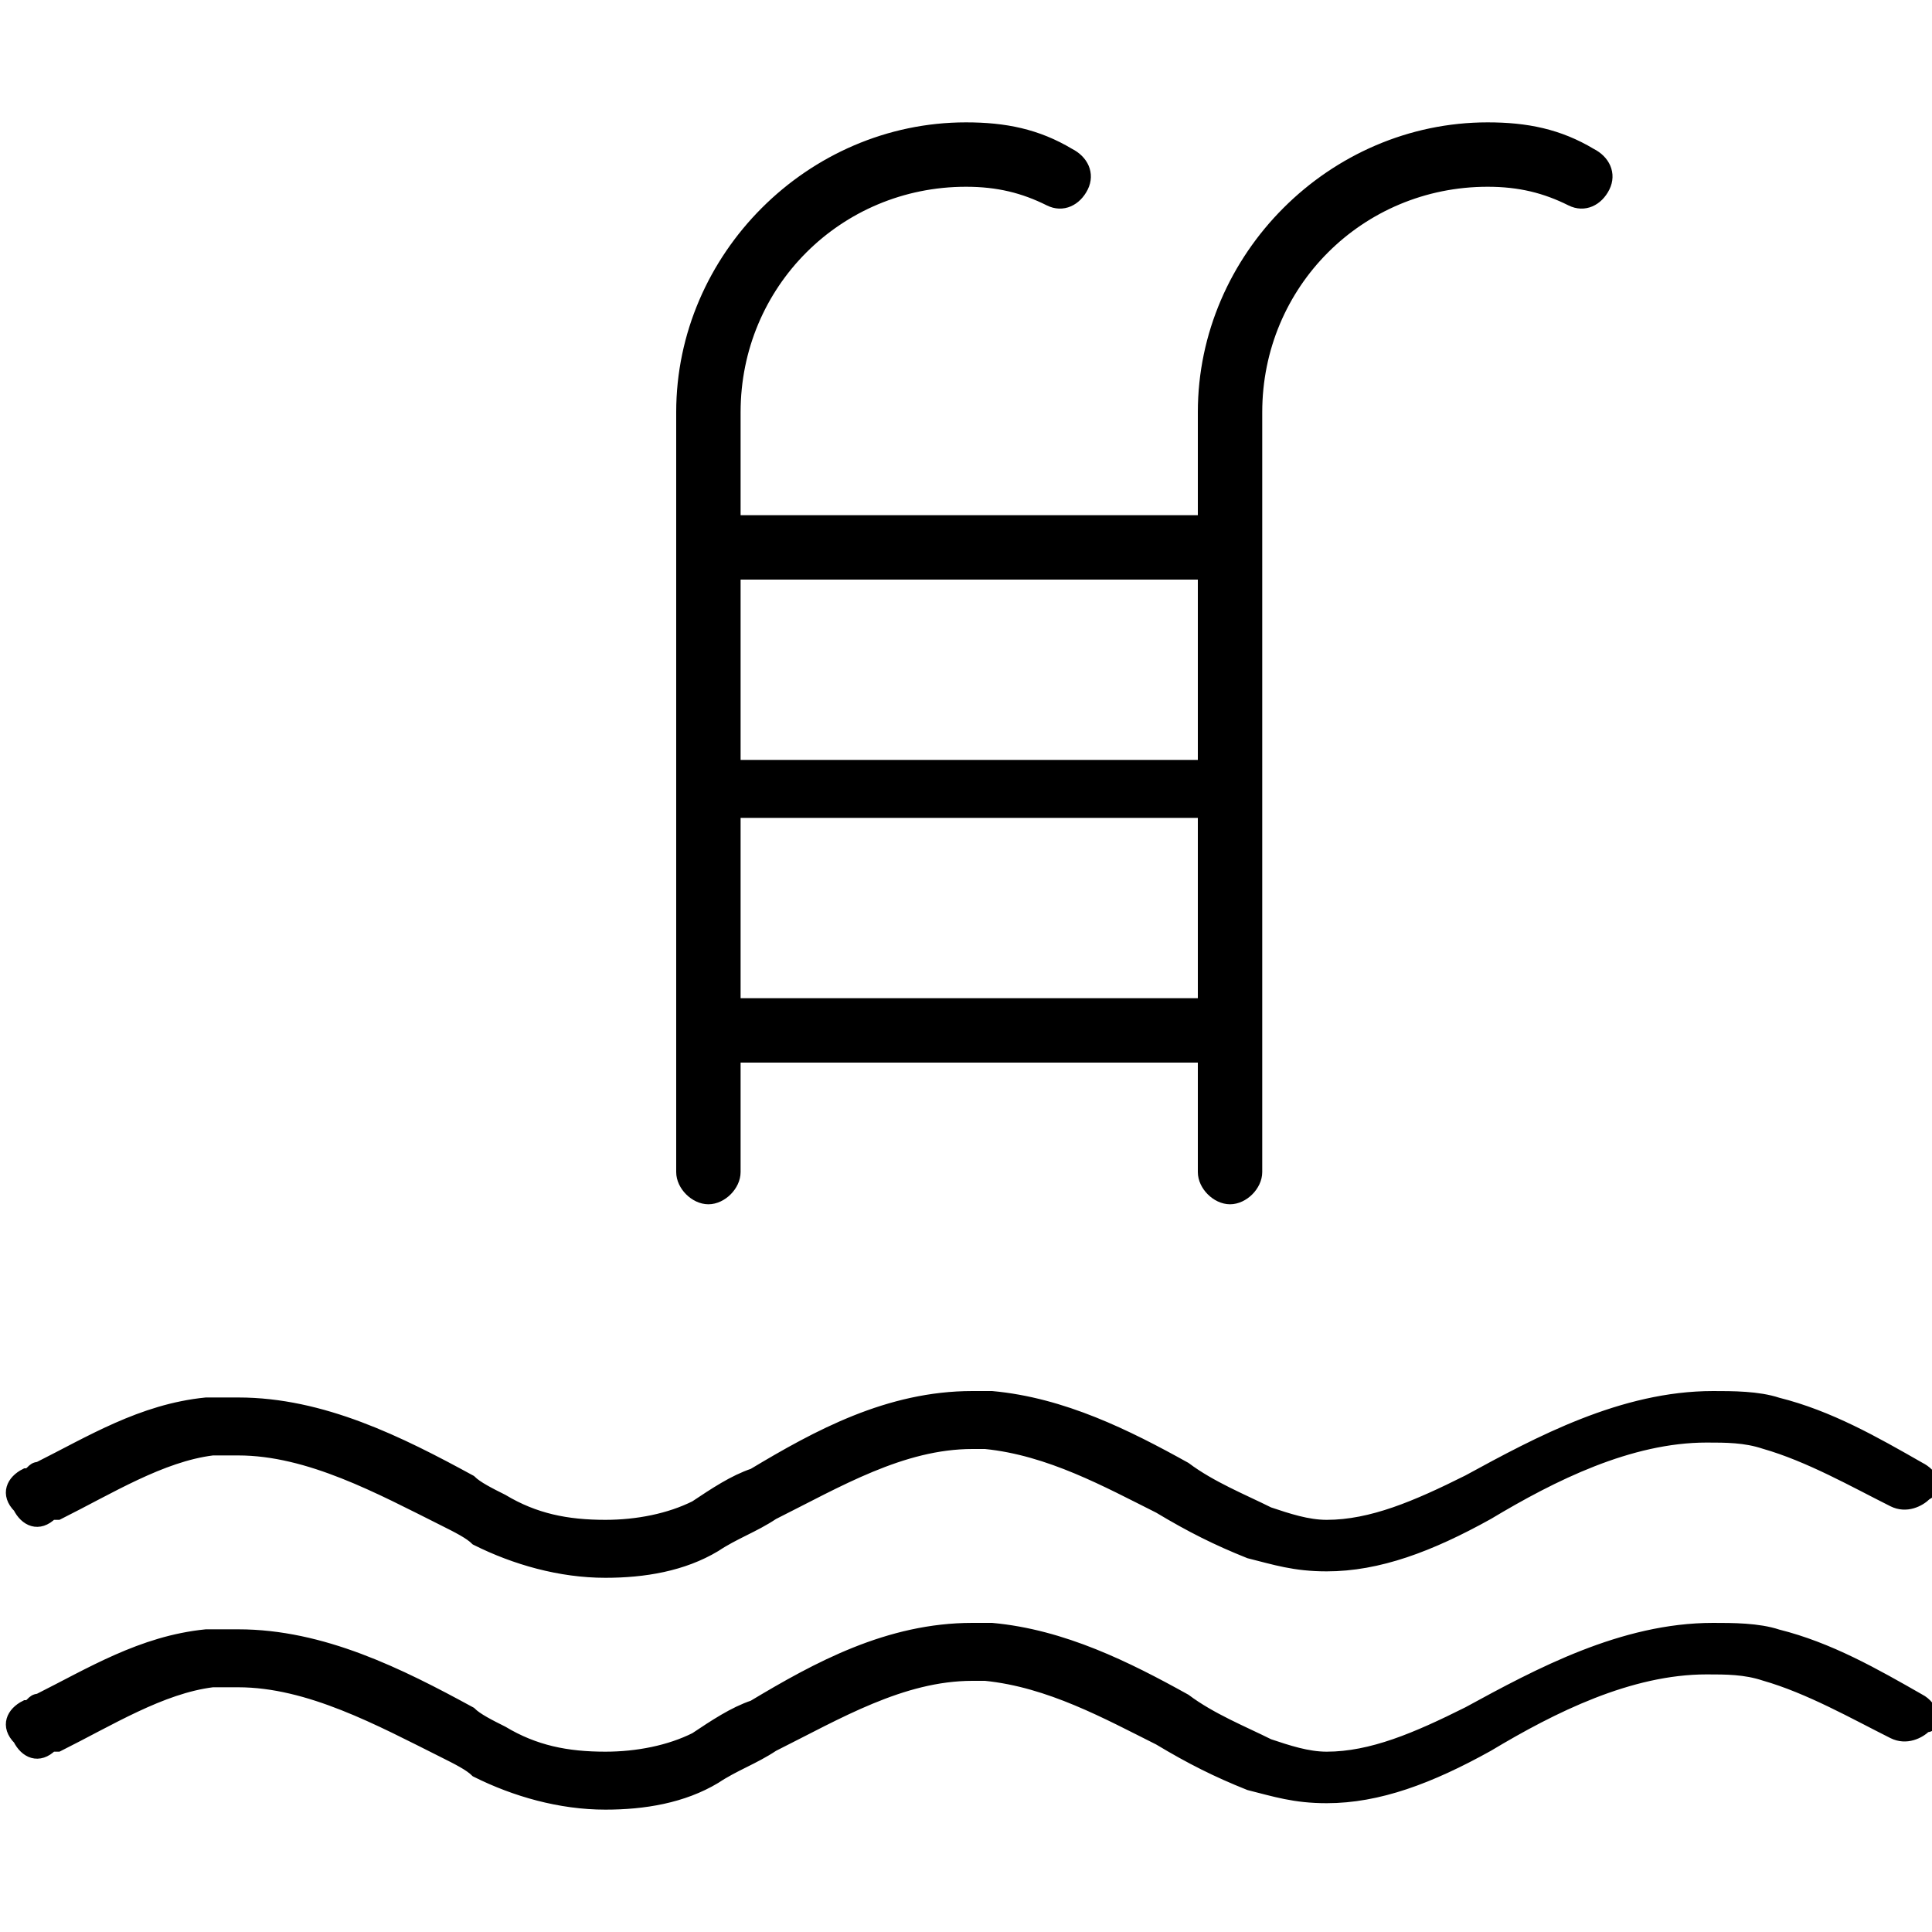
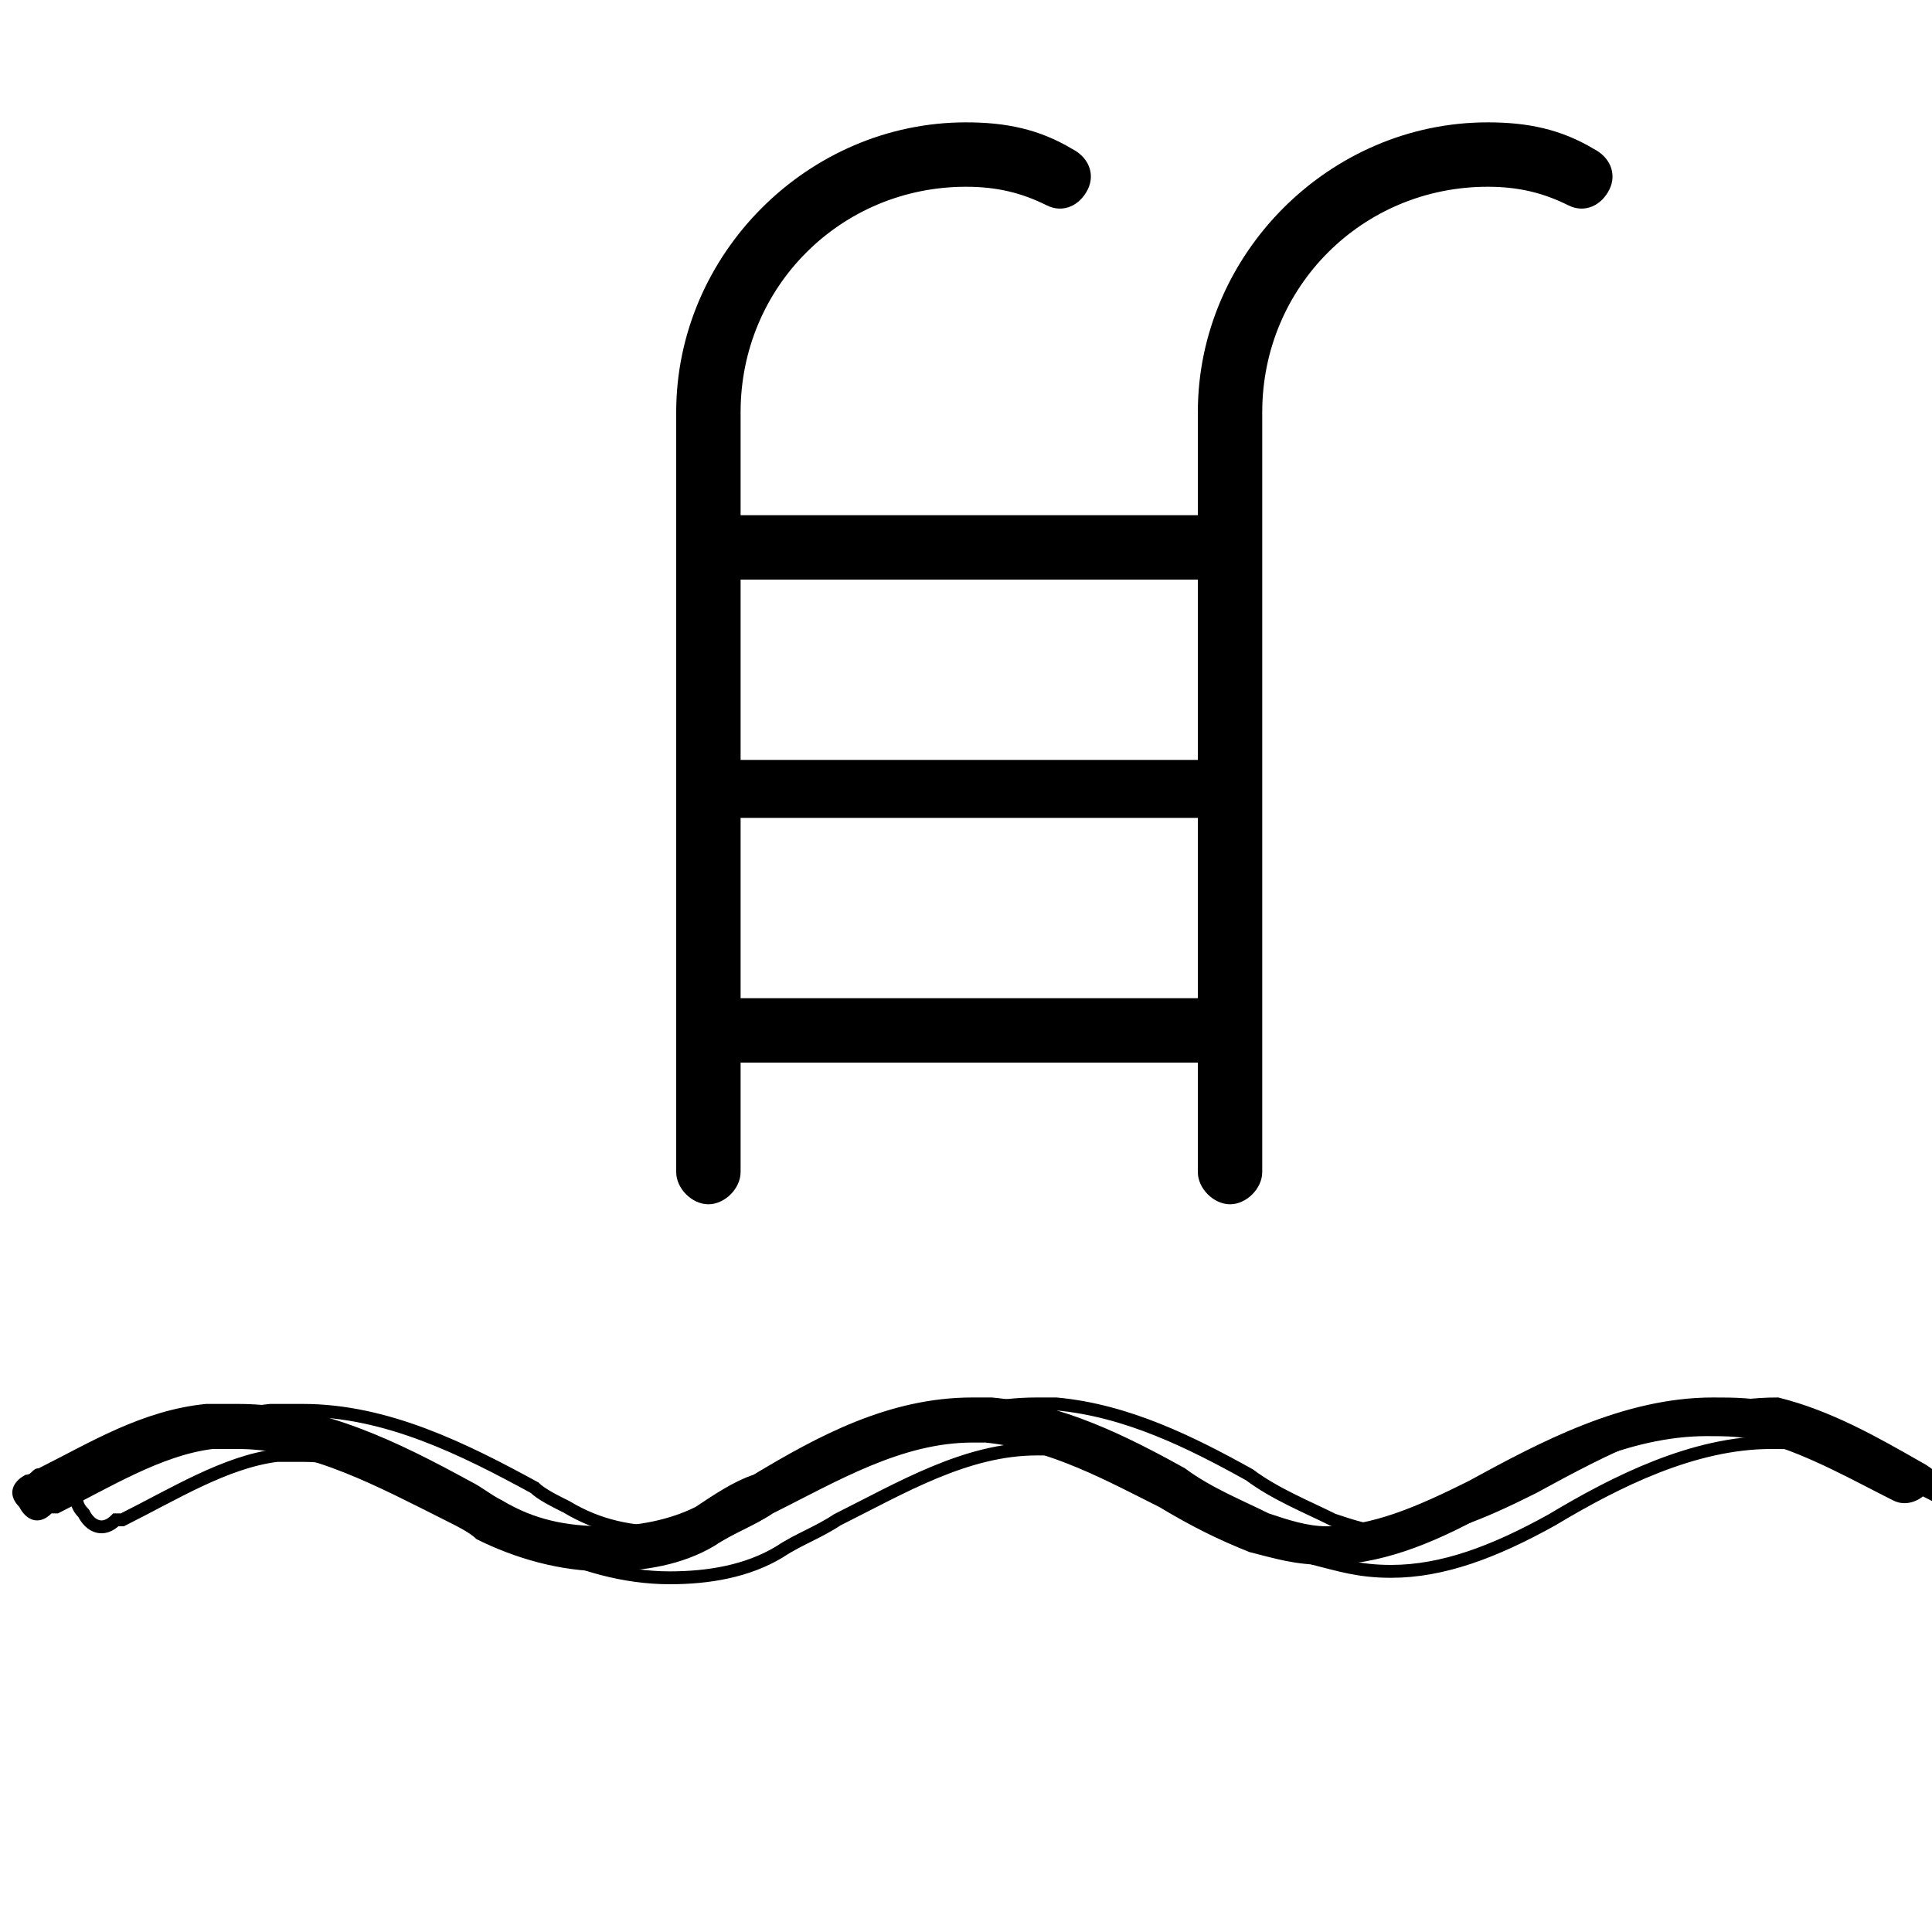
<svg xmlns="http://www.w3.org/2000/svg" xmlns:xlink="http://www.w3.org/1999/xlink" version="1.1" id="Layer_1" x="0px" y="0px" viewBox="0 0 30 30" style="enable-background:new 0 0 30 30;" xml:space="preserve">
  <style type="text/css">
	.st0{clip-path:url(#SVGID_2_);}
	.st1{fill:none;stroke:#000000;stroke-width:0.2;stroke-miterlimit:10;}
	.st2{clip-path:url(#SVGID_4_);}
	.st3{clip-path:url(#SVGID_6_);}
	.st4{clip-path:url(#SVGID_8_);}
	.st5{clip-path:url(#SVGID_10_);}
	.st6{clip-path:url(#SVGID_12_);}
	.st7{clip-path:url(#SVGID_14_);}
	.st8{clip-path:url(#SVGID_16_);}
	.st9{clip-path:url(#SVGID_18_);}
	.st10{clip-path:url(#SVGID_20_);}
	.st11{clip-path:url(#SVGID_22_);}
	.st12{clip-path:url(#SVGID_24_);}
	.st13{clip-path:url(#SVGID_26_);}
	.st14{clip-path:url(#SVGID_28_);}
	.st15{clip-path:url(#SVGID_30_);}
</style>
  <g>
    <defs>
-       <path id="SVGID_1_" d="M-2,17.2h-1.9c-0.2,0-0.4,0.2-0.4,0.4v5.1H-9c-0.2,0-0.4,0.2-0.4,0.4V28h-8.6c-0.2,0-0.4,0.2-0.4,0.4    c0,0.2,0.2,0.4,0.4,0.4h9c0.2,0,0.4-0.2,0.4-0.4v-5.1h4.8c0.2,0,0.4-0.2,0.4-0.4v-5.1H-2c0.2,0,0.4-0.2,0.4-0.4    C-1.6,17.3-1.8,17.2-2,17.2z" />
-     </defs>
+       </defs>
    <clipPath id="SVGID_2_">
      <use xlink:href="#SVGID_1_" style="overflow:visible;" />
    </clipPath>
-     <rect x="-23.3" y="12.2" class="st0" width="26.7" height="21.6" />
  </g>
  <g>
    <defs>
      <path id="SVGID_13_" d="M18.7,8.9v3h-7.3v-3H18.7z M11.4,15.6v-3h7.3v3H11.4z M11,18.6c0.2,0,0.4-0.2,0.4-0.4v-1.8h7.3v1.8    c0,0.2,0.2,0.4,0.4,0.4c0.2,0,0.4-0.2,0.4-0.4V6.4c0-2,1.6-3.6,3.6-3.6c0.5,0,0.9,0.1,1.3,0.3c0.2,0.1,0.4,0,0.5-0.2    c0.1-0.2,0-0.4-0.2-0.5C24.2,2.1,23.7,2,23.1,2c-2.4,0-4.4,2-4.4,4.4v1.7h-7.3V6.4c0-2,1.6-3.6,3.6-3.6c0.5,0,0.9,0.1,1.3,0.3    c0.2,0.1,0.4,0,0.5-0.2c0.1-0.2,0-0.4-0.2-0.5C16.1,2.1,15.6,2,15,2c-2.4,0-4.4,2-4.4,4.4v11.8C10.6,18.4,10.8,18.6,11,18.6z" />
    </defs>
    <clipPath id="SVGID_4_">
      <use xlink:href="#SVGID_13_" style="overflow:visible;" />
    </clipPath>
    <rect x="5.6" y="-3" class="st2" width="24.3" height="26.6" />
  </g>
  <path class="st1" d="M18.7,8.9v3h-7.3v-3H18.7z M11.4,15.6v-3h7.3v3H11.4z M11,18.6c0.2,0,0.4-0.2,0.4-0.4v-1.8h7.3v1.8  c0,0.2,0.2,0.4,0.4,0.4s0.4-0.2,0.4-0.4V6.4c0-2,1.6-3.6,3.6-3.6c0.5,0,0.9,0.1,1.3,0.3c0.2,0.1,0.4,0,0.5-0.2  c0.1-0.2,0-0.4-0.2-0.5C24.2,2.1,23.7,2,23.1,2c-2.4,0-4.4,2-4.4,4.4v1.7h-7.3V6.4c0-2,1.6-3.6,3.6-3.6c0.5,0,0.9,0.1,1.3,0.3  c0.2,0.1,0.4,0,0.5-0.2c0.1-0.2,0-0.4-0.2-0.5C16.1,2.1,15.6,2,15,2c-2.4,0-4.4,2-4.4,4.4v11.8C10.6,18.4,10.8,18.6,11,18.6z" />
  <g>
    <defs>
      <path id="SVGID_15_" d="M29.8,26.4c-0.7-0.4-1.4-0.8-2.2-1c-0.3-0.1-0.7-0.1-1-0.1c-1.4,0-2.7,0.7-3.8,1.3    c-0.8,0.4-1.5,0.7-2.2,0.7c-0.3,0-0.6-0.1-0.9-0.2c-0.4-0.2-0.9-0.4-1.3-0.7l0,0c-0.9-0.5-1.9-1-3-1.1c-0.1,0-0.2,0-0.3,0    c-1.3,0-2.4,0.6-3.4,1.2c-0.3,0.1-0.6,0.3-0.9,0.5c-0.4,0.2-0.9,0.3-1.4,0.3c-0.6,0-1.1-0.1-1.6-0.4c-0.2-0.1-0.3-0.2-0.5-0.3l0,0    c-1.1-0.6-2.3-1.2-3.6-1.2c-0.2,0-0.4,0-0.5,0c-1,0.1-1.8,0.6-2.6,1l0,0c-0.1,0-0.1,0.1-0.2,0.1c-0.2,0.1-0.3,0.3-0.1,0.5    c0.1,0.2,0.3,0.3,0.5,0.1l0,0c0,0,0,0,0.1,0l0,0c0.8-0.4,1.6-0.9,2.4-1c0.1,0,0.3,0,0.4,0c1.1,0,2.2,0.6,3.2,1.1l0,0    c0.2,0.1,0.4,0.2,0.5,0.3c0.6,0.3,1.3,0.5,2,0.5c0.6,0,1.2-0.1,1.7-0.4c0.3-0.2,0.6-0.3,0.9-0.5c1-0.5,2-1.1,3.1-1.1    c0.1,0,0.1,0,0.2,0c1,0.1,1.9,0.6,2.7,1l0,0c0.5,0.3,0.9,0.5,1.4,0.7c0.4,0.1,0.7,0.2,1.2,0.2c0.8,0,1.6-0.3,2.5-0.8    c1-0.6,2.2-1.2,3.4-1.2c0.3,0,0.6,0,0.9,0.1c0.7,0.2,1.4,0.6,2,0.9l0,0c0.2,0.1,0.4,0,0.5-0.1C30.1,26.8,30,26.5,29.8,26.4z" />
    </defs>
    <clipPath id="SVGID_6_">
      <use xlink:href="#SVGID_15_" style="overflow:visible;" />
    </clipPath>
-     <rect x="-4.9" y="20.3" class="st3" width="39.9" height="12.7" />
  </g>
-   <path class="st1" d="M29.8,26.4c-0.7-0.4-1.4-0.8-2.2-1c-0.3-0.1-0.7-0.1-1-0.1c-1.4,0-2.7,0.7-3.8,1.3c-0.8,0.4-1.5,0.7-2.2,0.7  c-0.3,0-0.6-0.1-0.9-0.2c-0.4-0.2-0.9-0.4-1.3-0.7l0,0c-0.9-0.5-1.9-1-3-1.1c-0.1,0-0.2,0-0.3,0c-1.3,0-2.4,0.6-3.4,1.2  c-0.3,0.1-0.6,0.3-0.9,0.5c-0.4,0.2-0.9,0.3-1.4,0.3c-0.6,0-1.1-0.1-1.6-0.4c-0.2-0.1-0.4-0.2-0.5-0.3l0,0c-1.1-0.6-2.3-1.2-3.6-1.2  c-0.2,0-0.4,0-0.5,0c-1,0.1-1.8,0.6-2.6,1l0,0c-0.1,0-0.1,0.1-0.2,0.1c-0.2,0.1-0.3,0.3-0.1,0.5c0.1,0.2,0.3,0.3,0.5,0.1l0,0  c0,0,0,0,0.1,0l0,0c0.8-0.4,1.6-0.9,2.4-1c0.1,0,0.3,0,0.4,0c1.1,0,2.2,0.6,3.2,1.1l0,0c0.2,0.1,0.4,0.2,0.5,0.3  c0.6,0.3,1.3,0.5,2,0.5c0.6,0,1.2-0.1,1.7-0.4c0.3-0.2,0.6-0.3,0.9-0.5c1-0.5,2-1.1,3.1-1.1c0.1,0,0.1,0,0.2,0c1,0.1,1.9,0.6,2.7,1  l0,0c0.5,0.3,0.9,0.5,1.4,0.7c0.4,0.1,0.7,0.2,1.2,0.2c0.8,0,1.6-0.3,2.5-0.8c1-0.6,2.2-1.2,3.4-1.2c0.3,0,0.6,0,0.9,0.1  c0.7,0.2,1.4,0.6,2,0.9l0,0c0.2,0.1,0.4,0,0.5-0.1C30.1,26.8,30,26.5,29.8,26.4z" />
  <g>
    <defs>
      <path id="SVGID_17_" d="M29.8,22.8c-0.7-0.4-1.4-0.8-2.2-1c-0.3-0.1-0.7-0.1-1-0.1c-1.4,0-2.7,0.7-3.8,1.3    c-0.8,0.4-1.5,0.7-2.2,0.7c-0.3,0-0.6-0.1-0.9-0.2c-0.4-0.2-0.9-0.4-1.3-0.7l0,0c-0.9-0.5-1.9-1-3-1.1c-0.1,0-0.2,0-0.3,0    c-1.3,0-2.4,0.6-3.4,1.2c-0.3,0.1-0.6,0.3-0.9,0.5c-0.4,0.2-0.9,0.3-1.4,0.3c-0.6,0-1.1-0.1-1.6-0.4c-0.2-0.1-0.3-0.2-0.5-0.3l0,0    c-1.1-0.6-2.3-1.2-3.6-1.2c-0.2,0-0.4,0-0.5,0c-1,0.1-1.8,0.6-2.6,1l0,0c-0.1,0-0.1,0.1-0.2,0.1c-0.2,0.1-0.3,0.3-0.1,0.5    c0.1,0.2,0.3,0.3,0.5,0.1l0,0c0,0,0,0,0.1,0l0,0c0.8-0.4,1.6-0.9,2.4-1c0.1,0,0.3,0,0.4,0c1.1,0,2.2,0.6,3.2,1.1l0,0    c0.2,0.1,0.4,0.2,0.5,0.3c0.6,0.3,1.3,0.5,2,0.5c0.6,0,1.2-0.1,1.7-0.4c0.3-0.2,0.6-0.3,0.9-0.5c1-0.5,2-1.1,3.1-1.1    c0.1,0,0.1,0,0.2,0c1,0.1,1.9,0.6,2.7,1l0,0c0.5,0.3,0.9,0.5,1.4,0.7c0.4,0.1,0.7,0.2,1.2,0.2c0.8,0,1.6-0.3,2.5-0.8    c1-0.6,2.2-1.2,3.4-1.2c0.3,0,0.6,0,0.9,0.1c0.7,0.2,1.4,0.6,2,0.9l0,0c0.2,0.1,0.4,0,0.5-0.1C30.1,23.1,30,22.9,29.8,22.8z" />
    </defs>
    <clipPath id="SVGID_8_">
      <use xlink:href="#SVGID_17_" style="overflow:visible;" />
    </clipPath>
    <rect x="-4.9" y="16.6" class="st4" width="39.9" height="12.7" />
  </g>
-   <path class="st1" d="M29.8,22.8c-0.7-0.4-1.4-0.8-2.2-1c-0.3-0.1-0.7-0.1-1-0.1c-1.4,0-2.7,0.7-3.8,1.3c-0.8,0.4-1.5,0.7-2.2,0.7  c-0.3,0-0.6-0.1-0.9-0.2c-0.4-0.2-0.9-0.4-1.3-0.7l0,0c-0.9-0.5-1.9-1-3-1.1c-0.1,0-0.2,0-0.3,0c-1.3,0-2.4,0.6-3.4,1.2  c-0.3,0.1-0.6,0.3-0.9,0.5c-0.4,0.2-0.9,0.3-1.4,0.3c-0.6,0-1.1-0.1-1.6-0.4c-0.2-0.1-0.4-0.2-0.5-0.3l0,0c-1.1-0.6-2.3-1.2-3.6-1.2  c-0.2,0-0.4,0-0.5,0c-1,0.1-1.8,0.6-2.6,1l0,0c-0.1,0-0.1,0.1-0.2,0.1c-0.2,0.1-0.3,0.3-0.1,0.5c0.1,0.2,0.3,0.3,0.5,0.1l0,0  c0,0,0,0,0.1,0l0,0c0.8-0.4,1.6-0.9,2.4-1c0.1,0,0.3,0,0.4,0c1.1,0,2.2,0.6,3.2,1.1l0,0c0.2,0.1,0.4,0.2,0.5,0.3  c0.6,0.3,1.3,0.5,2,0.5c0.6,0,1.2-0.1,1.7-0.4c0.3-0.2,0.6-0.3,0.9-0.5c1-0.5,2-1.1,3.1-1.1c0.1,0,0.1,0,0.2,0c1,0.1,1.9,0.6,2.7,1  l0,0c0.5,0.3,0.9,0.5,1.4,0.7c0.4,0.1,0.7,0.2,1.2,0.2c0.8,0,1.6-0.3,2.5-0.8c1-0.6,2.2-1.2,3.4-1.2c0.3,0,0.6,0,0.9,0.1  c0.7,0.2,1.4,0.6,2,0.9l0,0c0.2,0.1,0.4,0,0.5-0.1C30.1,23.1,30,22.9,29.8,22.8z" />
+   <path class="st1" d="M29.8,22.8c-0.7-0.4-1.4-0.8-2.2-1c-1.4,0-2.7,0.7-3.8,1.3c-0.8,0.4-1.5,0.7-2.2,0.7  c-0.3,0-0.6-0.1-0.9-0.2c-0.4-0.2-0.9-0.4-1.3-0.7l0,0c-0.9-0.5-1.9-1-3-1.1c-0.1,0-0.2,0-0.3,0c-1.3,0-2.4,0.6-3.4,1.2  c-0.3,0.1-0.6,0.3-0.9,0.5c-0.4,0.2-0.9,0.3-1.4,0.3c-0.6,0-1.1-0.1-1.6-0.4c-0.2-0.1-0.4-0.2-0.5-0.3l0,0c-1.1-0.6-2.3-1.2-3.6-1.2  c-0.2,0-0.4,0-0.5,0c-1,0.1-1.8,0.6-2.6,1l0,0c-0.1,0-0.1,0.1-0.2,0.1c-0.2,0.1-0.3,0.3-0.1,0.5c0.1,0.2,0.3,0.3,0.5,0.1l0,0  c0,0,0,0,0.1,0l0,0c0.8-0.4,1.6-0.9,2.4-1c0.1,0,0.3,0,0.4,0c1.1,0,2.2,0.6,3.2,1.1l0,0c0.2,0.1,0.4,0.2,0.5,0.3  c0.6,0.3,1.3,0.5,2,0.5c0.6,0,1.2-0.1,1.7-0.4c0.3-0.2,0.6-0.3,0.9-0.5c1-0.5,2-1.1,3.1-1.1c0.1,0,0.1,0,0.2,0c1,0.1,1.9,0.6,2.7,1  l0,0c0.5,0.3,0.9,0.5,1.4,0.7c0.4,0.1,0.7,0.2,1.2,0.2c0.8,0,1.6-0.3,2.5-0.8c1-0.6,2.2-1.2,3.4-1.2c0.3,0,0.6,0,0.9,0.1  c0.7,0.2,1.4,0.6,2,0.9l0,0c0.2,0.1,0.4,0,0.5-0.1C30.1,23.1,30,22.9,29.8,22.8z" />
  <g>
    <defs>
      <path id="SVGID_21_" d="M34.7,16.7c1.3,0,2.3,1,2.3,2.3c0,1.3-1,2.3-2.3,2.3c-1.3,0-2.3-1-2.3-2.3C32.4,17.7,33.4,16.7,34.7,16.7z     M34.7,22.1c1.7,0,3-1.4,3-3c0-1.7-1.4-3-3-3c-1.7,0-3,1.4-3,3C31.7,20.7,33,22.1,34.7,22.1z" />
    </defs>
    <clipPath id="SVGID_10_">
      <use xlink:href="#SVGID_21_" style="overflow:visible;" />
    </clipPath>
    <rect x="26.7" y="11" class="st5" width="16.1" height="16.1" />
  </g>
  <g>
    <defs>
      <path id="SVGID_29_" d="M40.3,22.8c-0.1,0-0.2,0.1-0.3,0.2l-1.9,2.9c-0.2,0.3-0.5,0.4-0.8,0.4c-0.1,0-0.1,0-0.2,0l-4.4-0.8    c-0.2,0-0.4-0.2-0.6-0.4c-0.1-0.2-0.2-0.4-0.1-0.7c0.1-0.4,0.5-0.8,0.9-0.8c0.1,0,0.1,0,0.2,0l3.5,0.6c0.1,0,0.3,0,0.4-0.2    l2.9-4.4c0.2-0.3,0.5-0.4,0.8-0.4l18,1.6c0,0,0,0,0,0c0,0,0,0,0,0c0,0,0,0,0,0l0,0c0,0,0,0,0,0l0,0c0,0,0,0,0,0c0,0,0,0,0,0    c0,0,0,0,0,0l0,0c0,0,0,0,0,0l0.1,0c0,0,0,0,0,0c0,0,0,0,0,0l0,0c0,0,0,0,0,0c0,0,0,0,0,0c0,0,0,0,0,0c0,0,0,0,0,0c0,0,0,0,0,0    l0,0c0,0,0,0,0,0c0,0,0,0,0,0c0,0,0,0,0,0l0,0c0,0,0,0,0,0c0,0,0,0,0,0c0,0,0,0,0,0c0,0,0,0,0,0c0,0,0,0,0,0c0,0,0,0,0,0    c0,0,0,0,0,0c0,0,0,0,0,0c0,0,0,0,0,0l0,0c0,0,0,0,0,0l0.1,0.1c0,0,0,0,0,0l0,0c0,0,0,0,0,0c0,0,0,0,0,0c0,0,0,0,0,0c0,0,0,0,0,0    c0,0,0,0,0,0c0,0,0,0,0,0l0,0c0,0,0,0,0,0l0,0c0,0,0,0,0,0c0,0,0,0,0,0l0,0c0,0,0,0,0,0c0,0,0,0,0,0l0,0c0,0,0,0,0,0c0,0,0,0,0,0    c0,0,0,0,0,0l0,0c0,0,0,0,0,0c0,0,0,0,0,0l0,0l0,0c0,0,0,0,0,0c0,0,0,0,0,0c0,0,0,0,0,0c0,0,0,0,0,0c0,0,0,0,0,0c0,0,0,0,0,0    c0,0,0,0,0,0l0,0v0c0,0,0,0,0,0l0,0c0,0,0,0,0,0c0,0,0,0,0,0c0,0,0,0,0,0l0,0c0,0,0,0,0,0c0,0,0,0,0,0c0,0,0,0,0,0v0c0,0,0,0,0,0    c0,0,0,0,0,0c0,0,0,0,0,0c0,0,0,0,0,0c0,0,0,0,0,0c0,0,0,0,0,0c0,0,0,0,0,0l0,0c0,0,0,0,0,0l0,0.1c0,0,0,0,0,0c0,0,0,0,0,0l0,0    c0,0,0,0,0,0l0,0c0,0,0,0,0,0c0,0,0,0,0,0c0,0,0,0,0,0c0,0,0,0,0,0c0,0,0,0,0,0c0,0,0,0,0,0c0,0,0,0,0,0c0,0,0,0,0,0c0,0,0,0,0,0    c0,0,0,0,0,0c0,0,0,0,0,0c0,0,0,0,0,0c0,0,0,0,0,0c0,0,0,0,0,0l0,0c0,0,0,0,0,0c0,0,0,0,0,0c0,0,0,0,0,0l-0.1,0.1c0,0,0,0,0,0    c0,0,0,0,0,0l0,0c0,0,0,0,0,0c0,0,0,0,0,0l-0.1,0c0,0,0,0,0,0l0,0c0,0,0,0,0,0l0,0c0,0,0,0,0,0c0,0,0,0,0,0c0,0,0,0,0,0l0,0    c0,0,0,0,0,0c0,0,0,0,0,0c0,0,0,0,0,0c0,0,0,0,0,0c0,0,0,0,0,0c0,0,0,0,0,0h0c0,0,0,0,0,0c0,0,0,0,0,0c0,0,0,0,0,0h0l0,0    c0,0,0,0,0,0L40.3,22.8L40.3,22.8z M58.8,23.5L58.8,23.5C58.8,23.5,58.8,23.5,58.8,23.5C58.8,23.5,58.8,23.5,58.8,23.5    c0.1,0,0.1,0,0.1,0c0,0,0,0,0,0c0,0,0,0,0.1,0c0,0,0,0,0,0c0,0,0,0,0.1,0c0,0,0,0,0,0c0,0,0,0,0,0c0,0,0,0,0.1,0l0,0c0,0,0,0,0,0    c0,0,0,0,0,0c0,0,0,0,0.1,0c0,0,0,0,0,0l0,0c0,0,0,0,0,0c0,0,0,0,0,0c0,0,0,0,0,0l0,0c0,0,0,0,0,0l0.1,0c0,0,0,0,0,0l0,0    c0,0,0,0,0,0c0,0,0,0,0,0c0,0,0,0,0,0c0,0,0,0,0,0c0,0,0,0,0,0l0,0c0,0,0,0,0,0c0,0,0,0,0,0c0,0,0,0,0,0c0,0,0,0,0,0l0,0    c0,0,0,0,0,0c0,0,0,0,0,0l0,0c0,0,0,0,0,0l0,0c0,0,0,0,0,0c0,0,0,0,0,0c0,0,0,0,0,0c0,0,0,0,0,0c0,0,0,0,0,0c0,0,0,0,0-0.1    c0,0,0,0,0,0c0,0,0,0,0,0c0,0,0,0,0-0.1c0,0,0,0,0,0c0,0,0,0,0,0c0,0,0,0,0,0c0,0,0,0,0-0.1l0,0c0,0,0,0,0-0.1c0,0,0,0,0,0    c0,0,0,0,0,0l0,0c0,0,0,0,0,0l0,0c0,0,0,0,0,0l0,0c0,0,0,0,0,0c0,0,0,0,0,0c0,0,0,0,0,0l0,0c0,0,0,0,0,0c0,0,0,0,0-0.1    c0,0,0,0,0,0c0,0,0,0,0,0c0,0,0,0,0-0.1c0,0,0,0,0,0c0,0,0,0,0-0.1c0,0,0,0,0,0c0,0,0,0,0-0.1c0,0,0,0,0,0c0,0,0,0,0-0.1    c0,0,0,0,0,0c0,0,0,0,0,0l0,0c0,0,0,0,0,0c0,0,0,0,0,0c0,0,0,0,0,0c0,0,0,0,0-0.1v0l0,0c0,0,0,0,0-0.1c0,0,0,0,0,0c0,0,0,0,0,0    c0,0,0,0,0-0.1l0,0c0,0,0,0,0,0c0,0,0,0,0-0.1c0,0,0,0,0,0c0,0,0,0,0,0c0,0,0,0,0,0c0,0,0,0,0,0c0,0,0,0,0,0l0,0c0,0,0,0,0,0l0,0    c0,0,0,0,0,0c0,0,0,0,0,0l0,0c0,0,0,0,0,0c0,0,0,0,0,0c0,0,0,0,0,0l0,0c0,0,0,0,0,0l0,0c0,0,0,0,0,0l0,0c0,0,0,0,0,0l0,0    c0,0,0,0,0-0.1c0,0,0,0,0,0l0,0c0,0,0,0,0,0c0,0,0,0,0,0c0,0,0,0,0,0c0,0,0,0,0,0c0,0,0,0,0,0c0,0,0,0,0,0l0,0c0,0,0,0,0,0l0,0    c0,0,0,0,0,0c0,0,0,0,0,0c0,0,0,0,0,0c0,0,0,0,0,0c0,0,0,0,0,0c0,0,0,0,0,0c0,0,0,0,0,0c0,0,0,0,0,0c0,0,0,0,0,0c0,0,0,0,0,0    c0,0,0,0-0.1,0c0,0,0,0,0,0c0,0,0,0,0,0l0,0c0,0,0,0,0,0c0,0,0,0,0,0c0,0,0,0-0.1,0c0,0,0,0,0,0c0,0,0,0,0,0c0,0,0,0,0,0l0,0    c0,0,0,0-0.1,0c0,0,0,0,0,0l-0.1,0c0,0,0,0,0,0l-0.1,0c0,0,0,0,0,0l0,0c0,0,0,0,0,0l0,0c0,0,0,0,0,0c0,0,0,0,0,0c0,0,0,0-0.1,0    c0,0,0,0,0,0c0,0,0,0,0,0l0,0c0,0,0,0,0,0c0,0,0,0,0,0c0,0,0,0-0.1,0c0,0,0,0,0,0l-18-1.6c0,0-0.1,0-0.1,0c-0.6,0-1.1,0.3-1.4,0.7    l-2.8,4.2l-3.3-0.6c-0.1,0-0.2,0-0.3,0c-0.8,0-1.5,0.6-1.6,1.4c-0.1,0.4,0,0.9,0.3,1.2c0.3,0.4,0.6,0.6,1.1,0.7L37,27    c0.1,0,0.2,0,0.3,0c0.6,0,1.1-0.3,1.4-0.7l1.8-2.7H58.8C58.7,23.5,58.7,23.5,58.8,23.5z" />
    </defs>
    <clipPath id="SVGID_12_">
      <use xlink:href="#SVGID_29_" style="overflow:visible;" />
    </clipPath>
    <rect x="26.3" y="13.6" class="st6" width="39.1" height="18.4" />
  </g>
</svg>